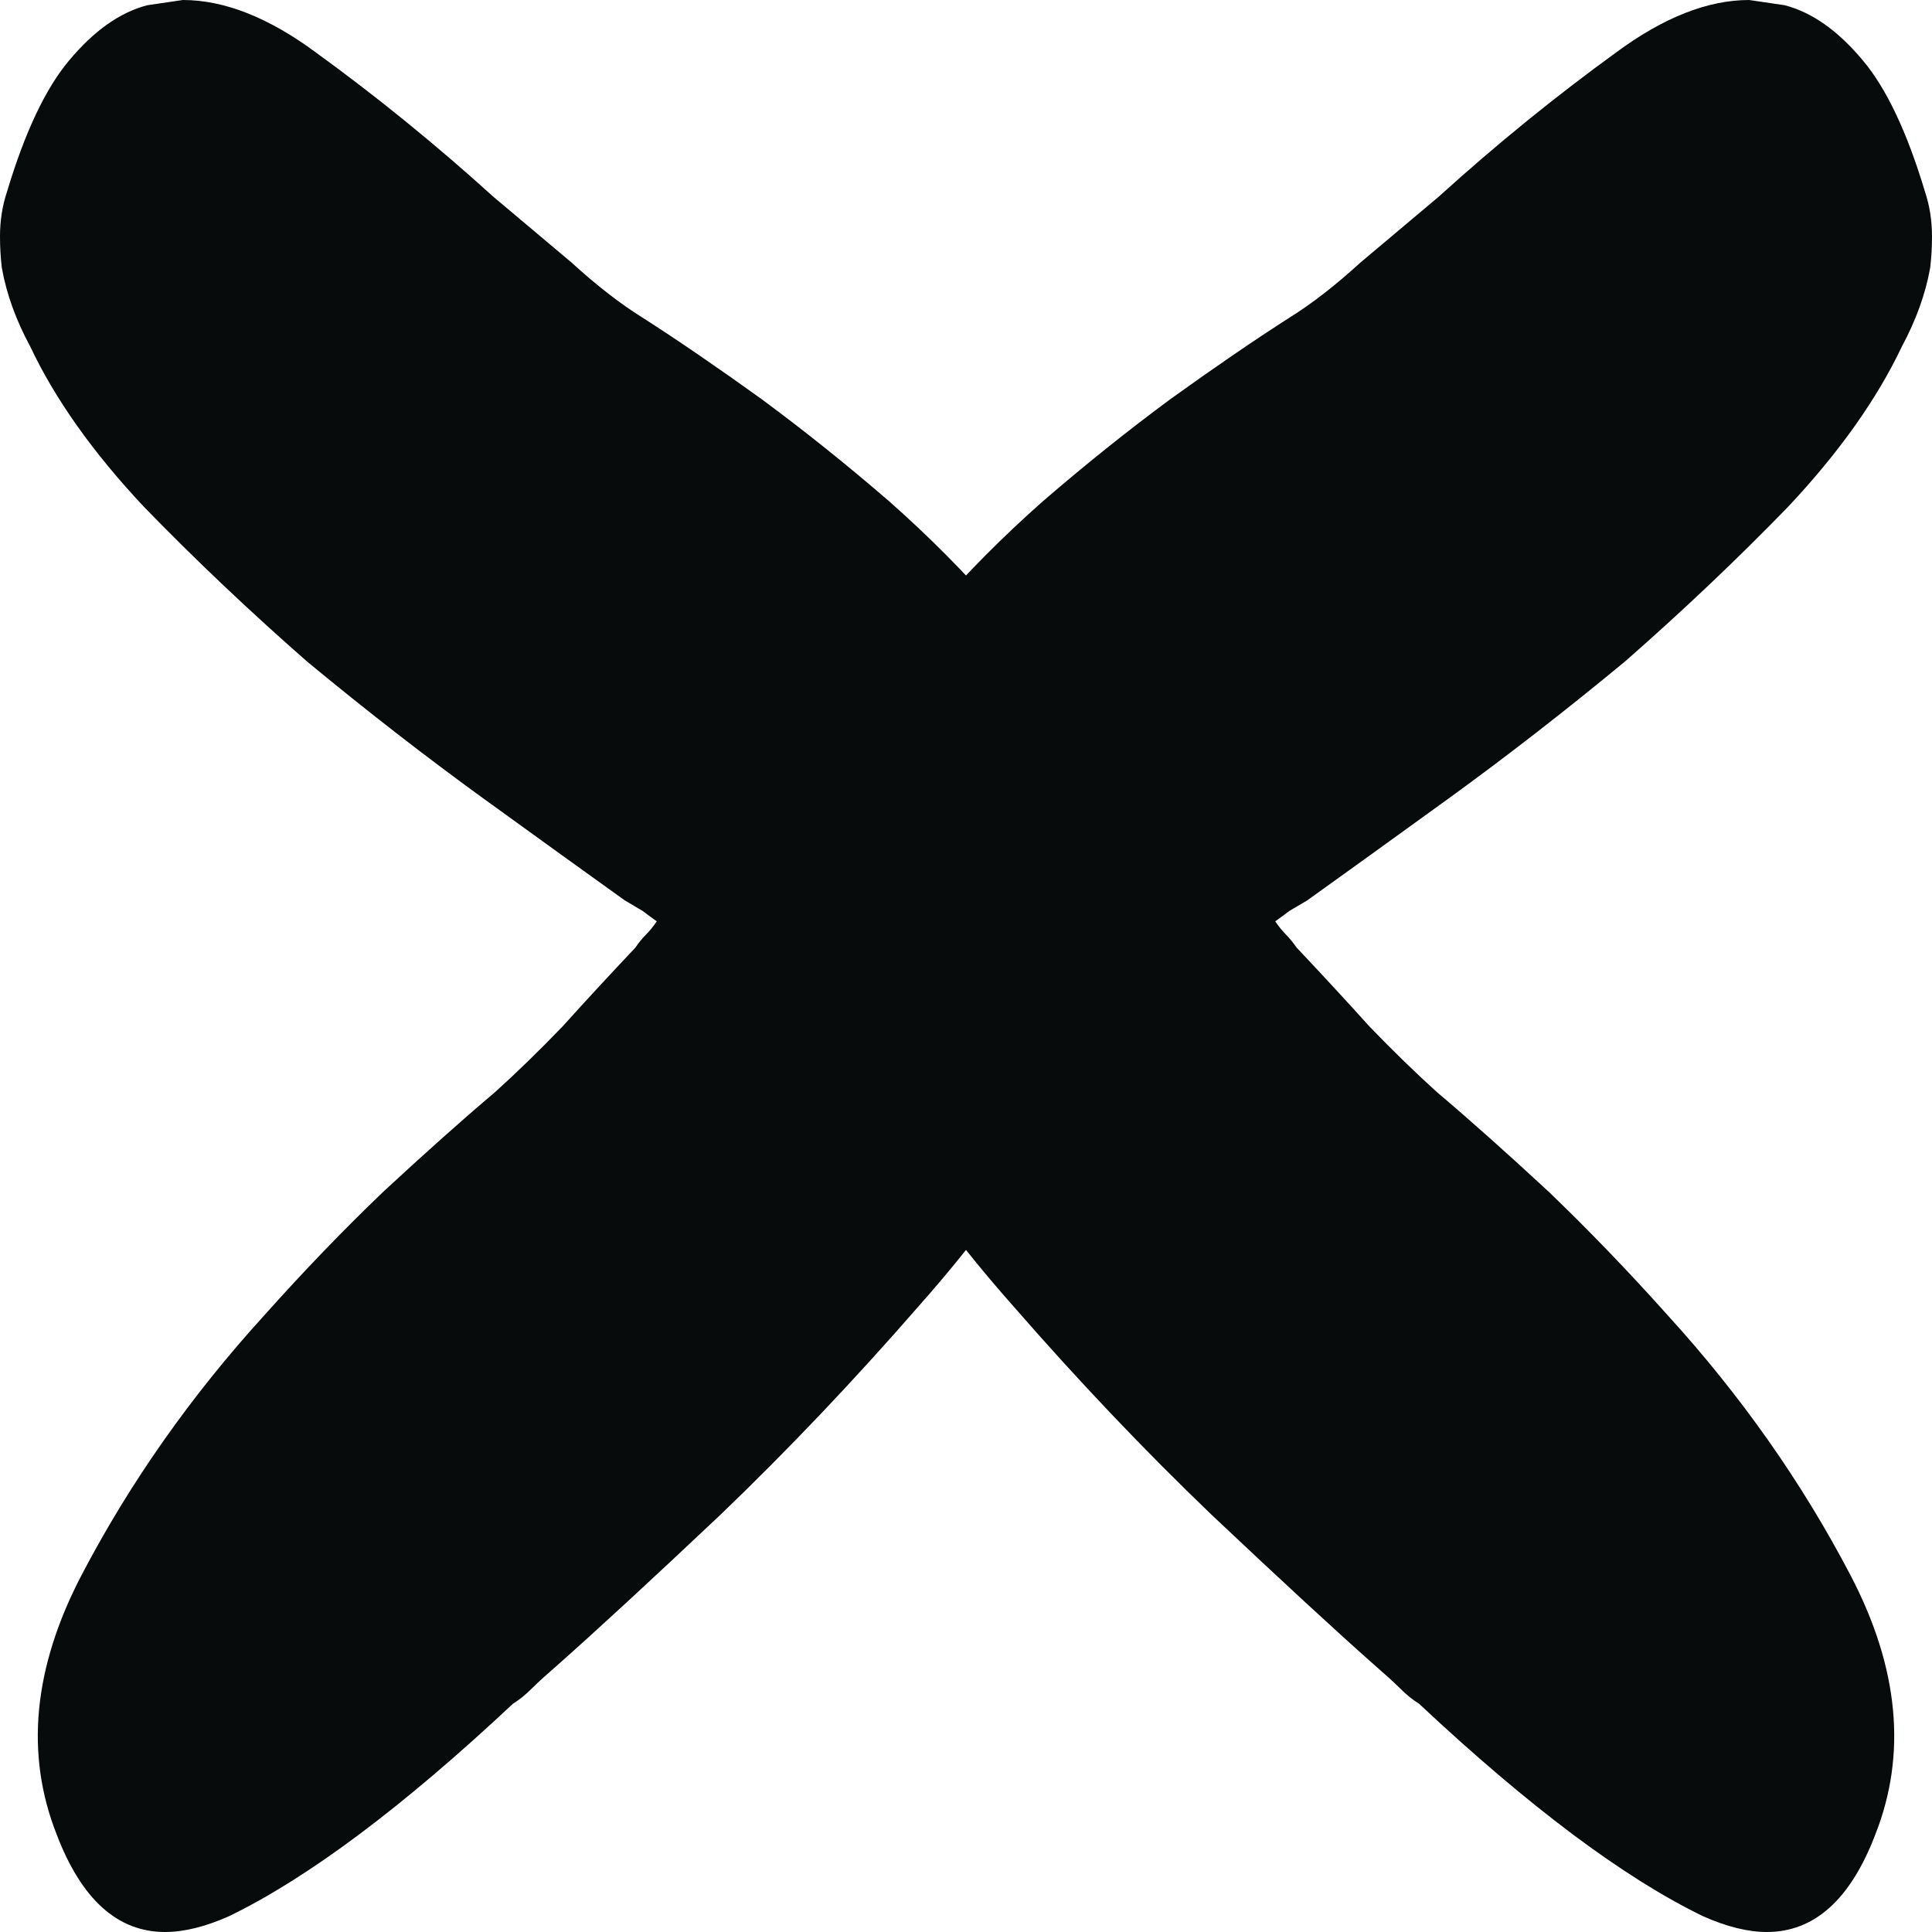
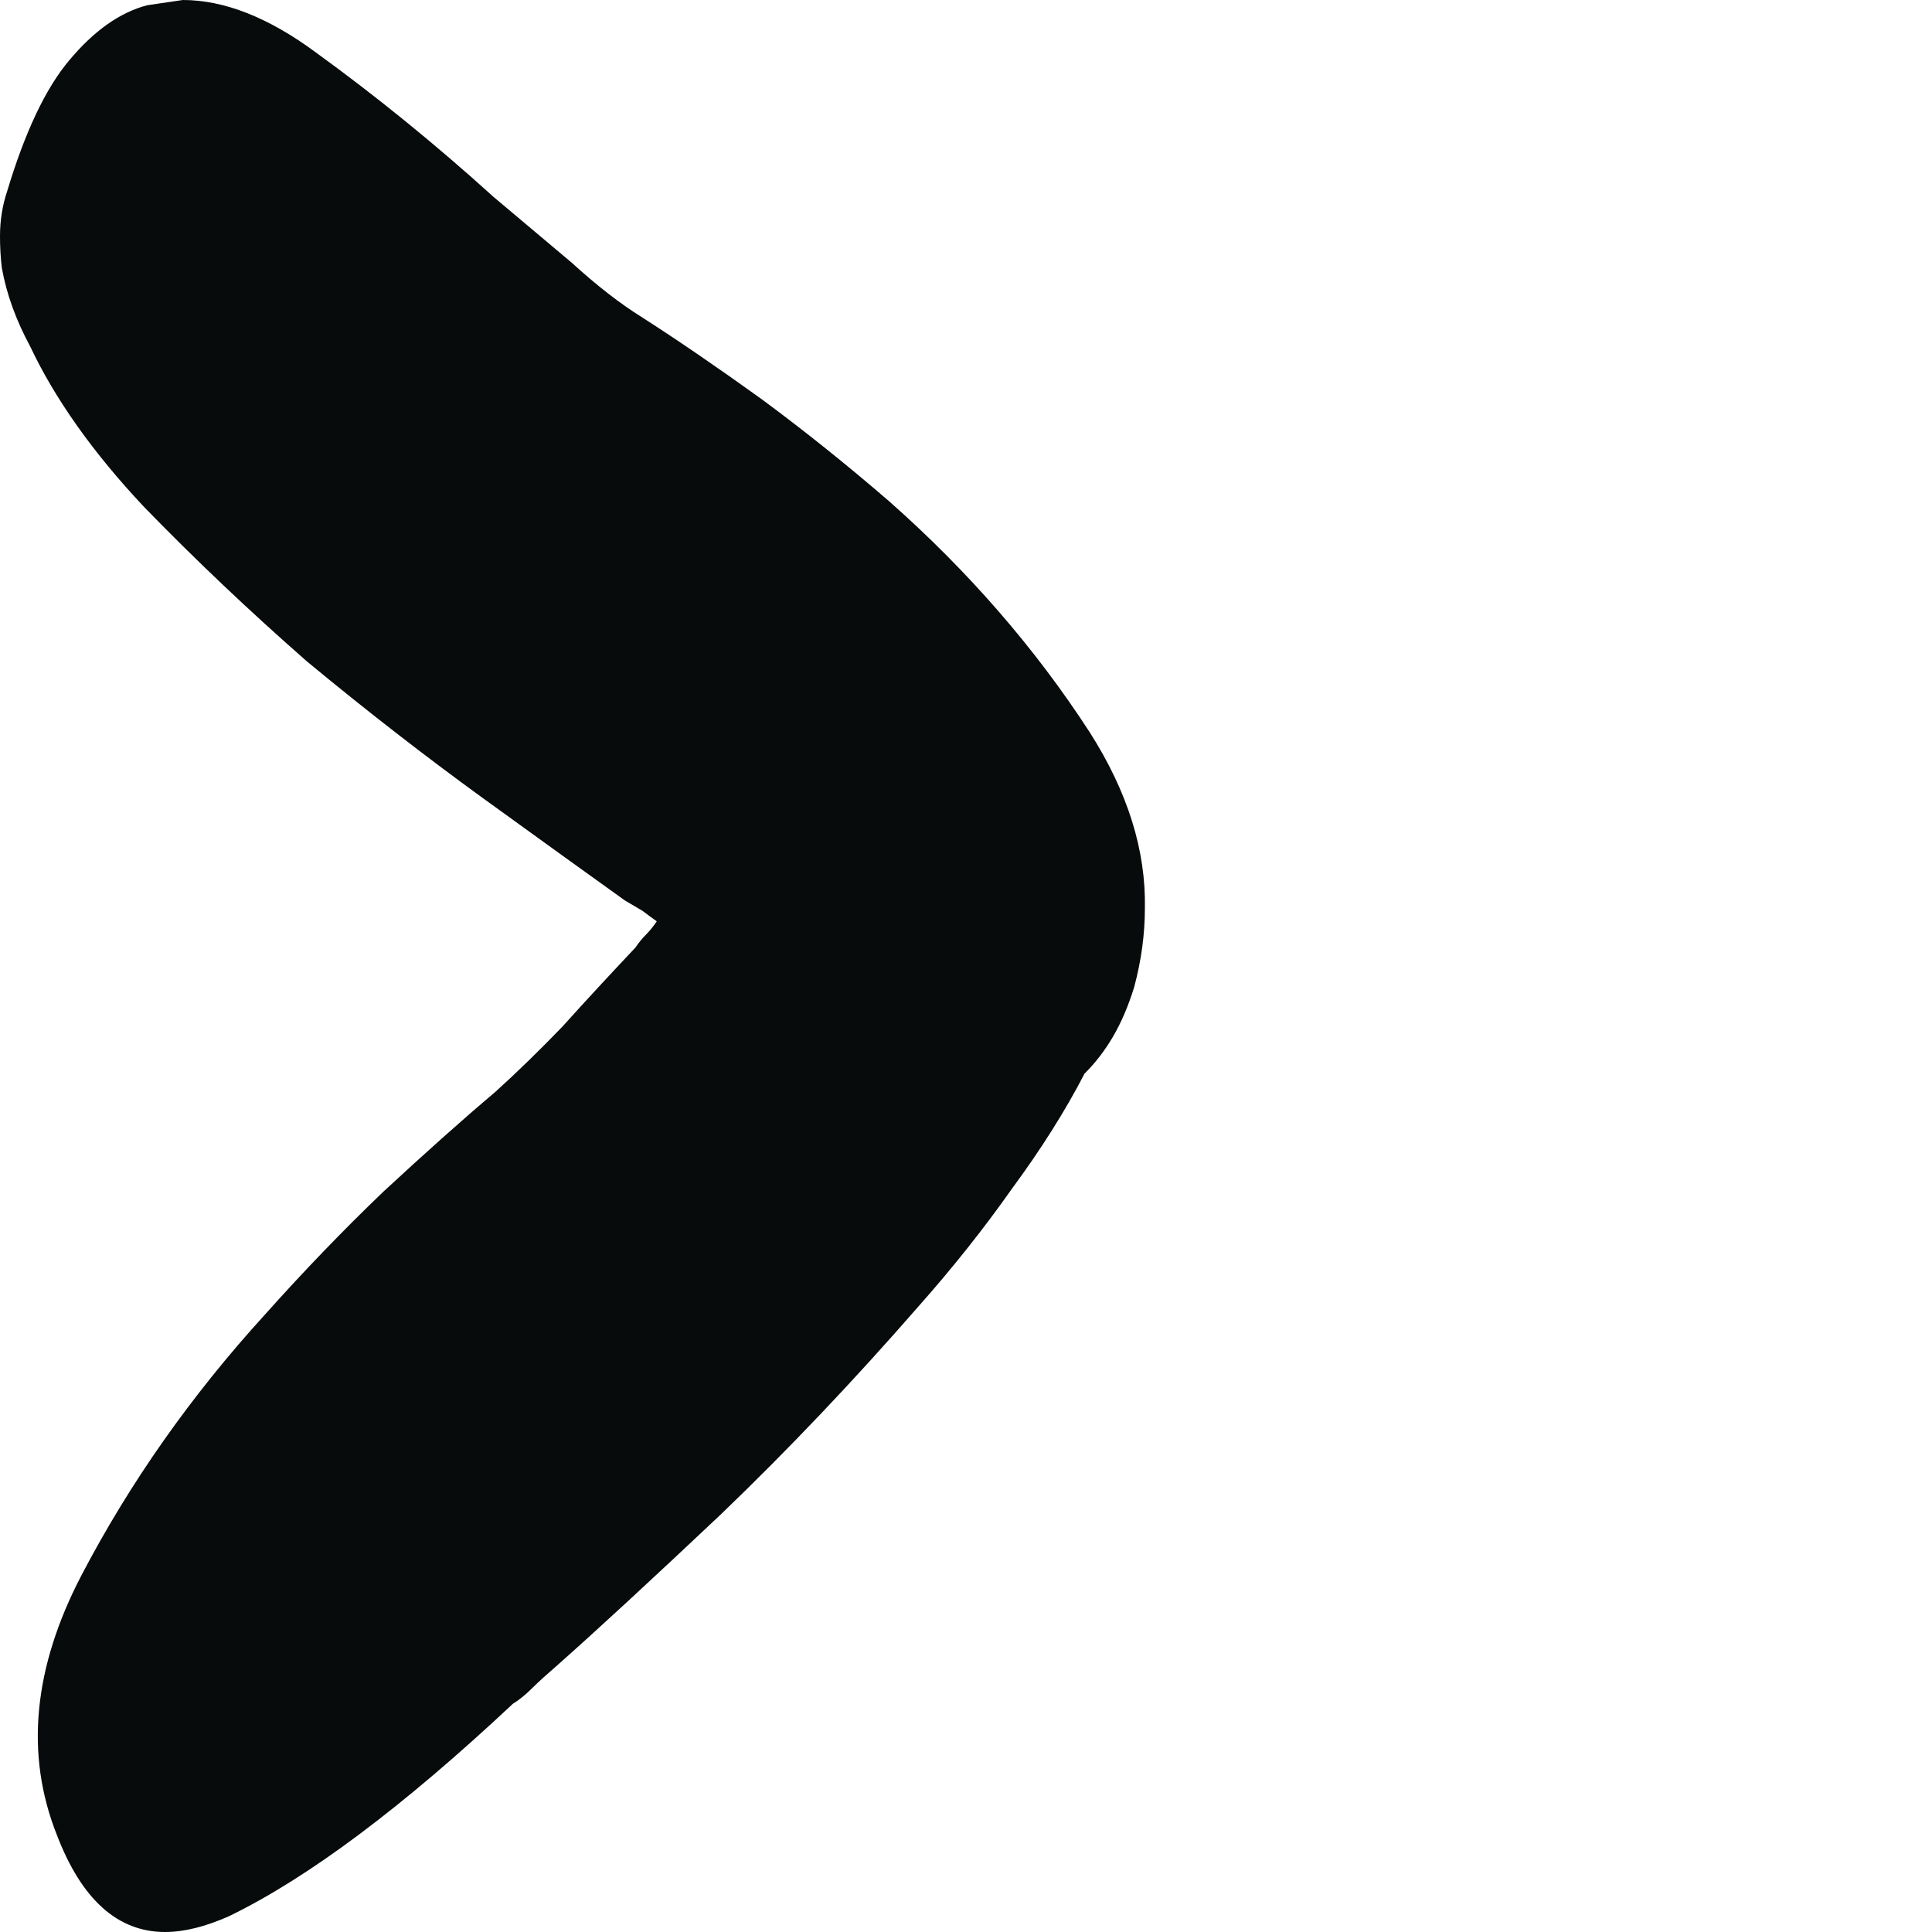
<svg xmlns="http://www.w3.org/2000/svg" width="17" height="17" viewBox="0 0 17 17" fill="none">
  <path d="M5.654 2.795C5.966 2.995 6.315 3.234 6.7 3.511C7.075 3.788 7.45 4.088 7.825 4.412C8.522 5.028 9.11 5.705 9.589 6.444C9.923 6.968 10.084 7.484 10.074 7.992C10.074 8.223 10.042 8.454 9.98 8.685C9.928 8.854 9.865 9 9.792 9.124C9.72 9.247 9.636 9.355 9.543 9.447C9.376 9.77 9.163 10.109 8.902 10.463C8.652 10.818 8.376 11.164 8.075 11.503C7.512 12.149 6.934 12.758 6.341 13.327C5.737 13.897 5.253 14.344 4.888 14.667C4.816 14.729 4.748 14.79 4.685 14.852C4.623 14.914 4.566 14.96 4.514 14.991C3.545 15.899 2.712 16.523 2.015 16.861C1.806 16.954 1.619 17 1.452 17C1.036 17 0.718 16.715 0.5 16.145C0.219 15.437 0.292 14.675 0.718 13.859C1.145 13.043 1.682 12.28 2.327 11.572C2.671 11.187 3.019 10.825 3.373 10.486C3.738 10.148 4.066 9.855 4.357 9.609C4.545 9.439 4.743 9.247 4.951 9.031C5.159 8.8 5.373 8.569 5.591 8.338C5.622 8.292 5.654 8.254 5.685 8.223C5.716 8.192 5.747 8.154 5.779 8.107C5.737 8.077 5.695 8.046 5.654 8.015C5.602 7.984 5.55 7.953 5.498 7.923C5.175 7.692 4.758 7.391 4.248 7.022C3.738 6.652 3.223 6.252 2.702 5.821C2.192 5.374 1.713 4.92 1.265 4.458C0.817 3.981 0.484 3.511 0.266 3.049C0.141 2.818 0.057 2.587 0.016 2.356C0.005 2.264 0 2.171 0 2.079C0 1.94 0.021 1.809 0.062 1.686C0.219 1.163 0.401 0.778 0.609 0.531C0.828 0.269 1.057 0.108 1.296 0.046C1.4 0.031 1.505 0.015 1.609 0C1.973 0 2.364 0.154 2.78 0.462C3.311 0.847 3.832 1.27 4.342 1.732C4.581 1.933 4.81 2.125 5.029 2.31C5.248 2.51 5.456 2.672 5.654 2.795Z" fill="#080B0B" />
-   <path d="M11.346 2.795C11.034 2.995 10.685 3.234 10.3 3.511C9.925 3.788 9.55 4.088 9.175 4.412C8.478 5.028 7.89 5.705 7.411 6.444C7.077 6.968 6.916 7.484 6.926 7.992C6.926 8.223 6.958 8.454 7.02 8.685C7.072 8.854 7.135 9 7.208 9.124C7.28 9.247 7.364 9.355 7.457 9.447C7.624 9.77 7.837 10.109 8.098 10.463C8.348 10.818 8.624 11.164 8.925 11.503C9.488 12.149 10.066 12.758 10.659 13.327C11.263 13.897 11.747 14.344 12.112 14.667C12.184 14.729 12.252 14.79 12.315 14.852C12.377 14.914 12.434 14.96 12.486 14.991C13.455 15.899 14.288 16.523 14.985 16.861C15.194 16.954 15.381 17 15.547 17C15.964 17 16.282 16.715 16.5 16.145C16.781 15.437 16.709 14.675 16.282 13.859C15.855 13.043 15.319 12.28 14.673 11.572C14.329 11.187 13.98 10.825 13.627 10.486C13.262 10.148 12.934 9.855 12.643 9.609C12.455 9.439 12.257 9.247 12.049 9.031C11.841 8.8 11.627 8.569 11.409 8.338C11.377 8.292 11.346 8.254 11.315 8.223C11.284 8.192 11.253 8.154 11.221 8.107C11.263 8.077 11.305 8.046 11.346 8.015C11.398 7.984 11.45 7.953 11.502 7.923C11.825 7.692 12.242 7.391 12.752 7.022C13.262 6.652 13.777 6.252 14.298 5.821C14.808 5.374 15.287 4.92 15.735 4.458C16.183 3.981 16.516 3.511 16.735 3.049C16.859 2.818 16.943 2.587 16.984 2.356C16.995 2.264 17 2.171 17 2.079C17 1.94 16.979 1.809 16.938 1.686C16.781 1.163 16.599 0.778 16.391 0.531C16.172 0.269 15.943 0.108 15.704 0.046C15.6 0.031 15.495 0.015 15.391 0C15.027 0 14.636 0.154 14.22 0.462C13.689 0.847 13.168 1.27 12.658 1.732C12.419 1.933 12.19 2.125 11.971 2.31C11.752 2.51 11.544 2.672 11.346 2.795Z" fill="#080B0B" />
</svg>